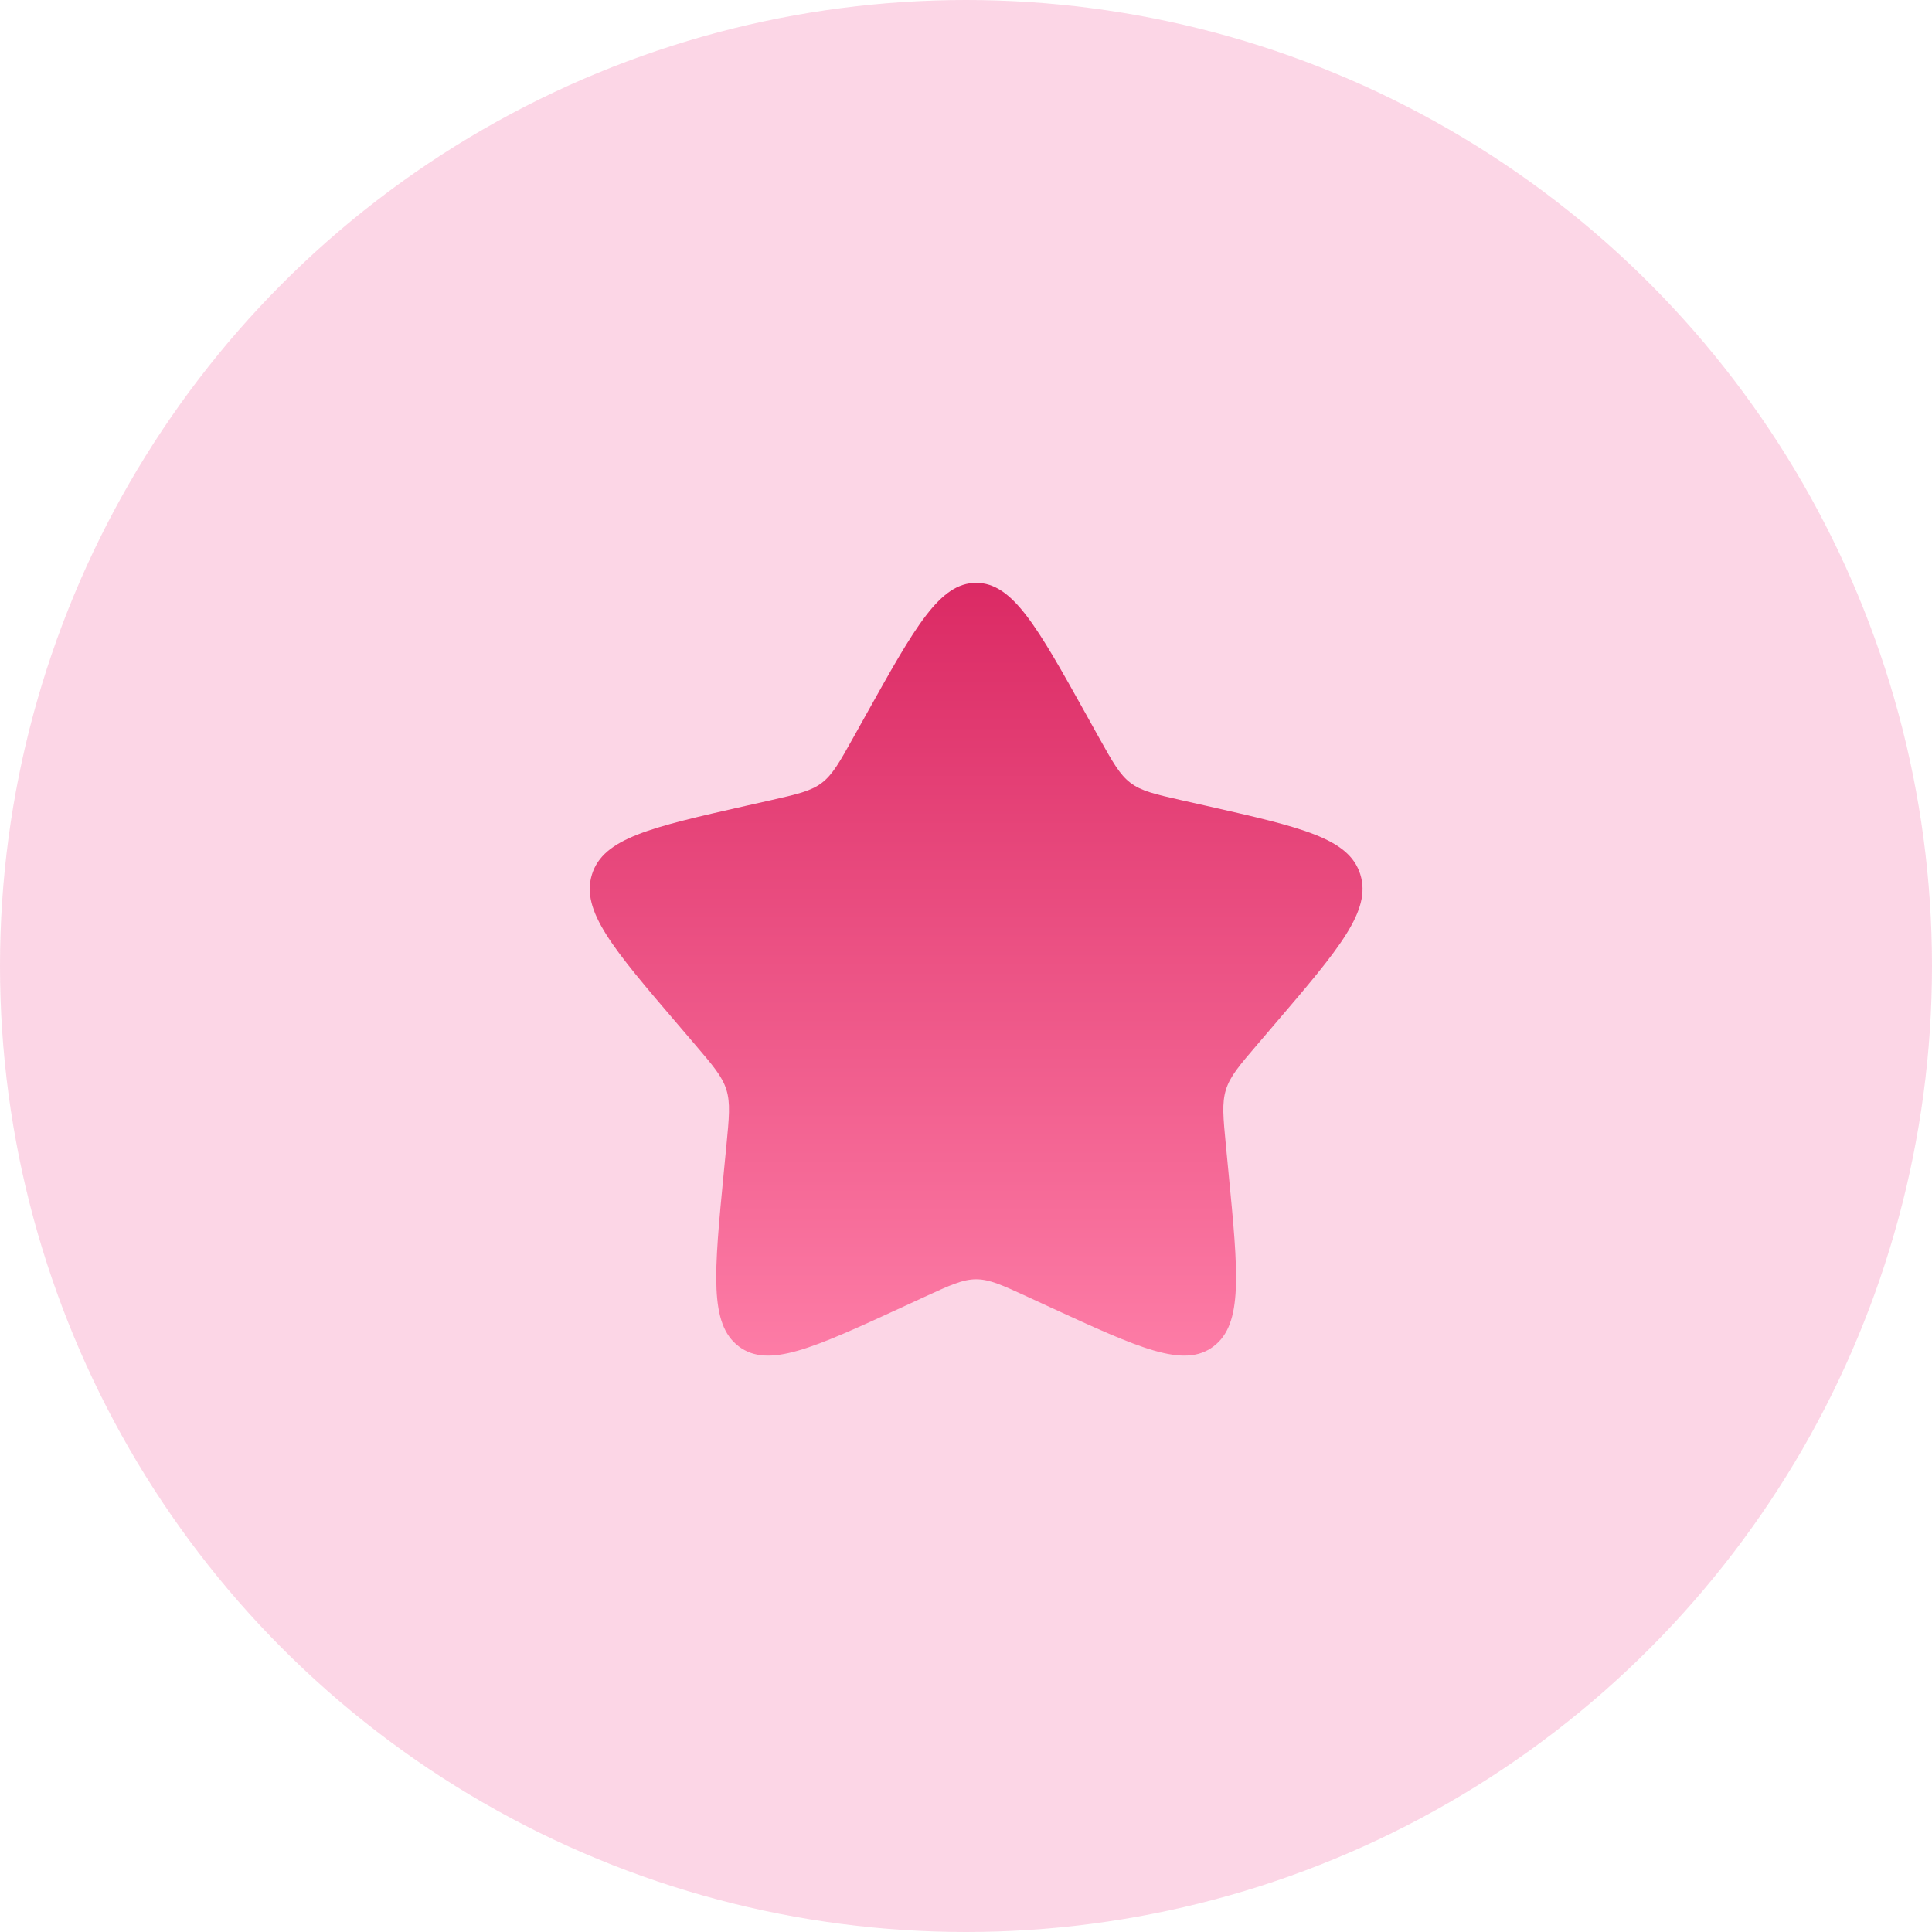
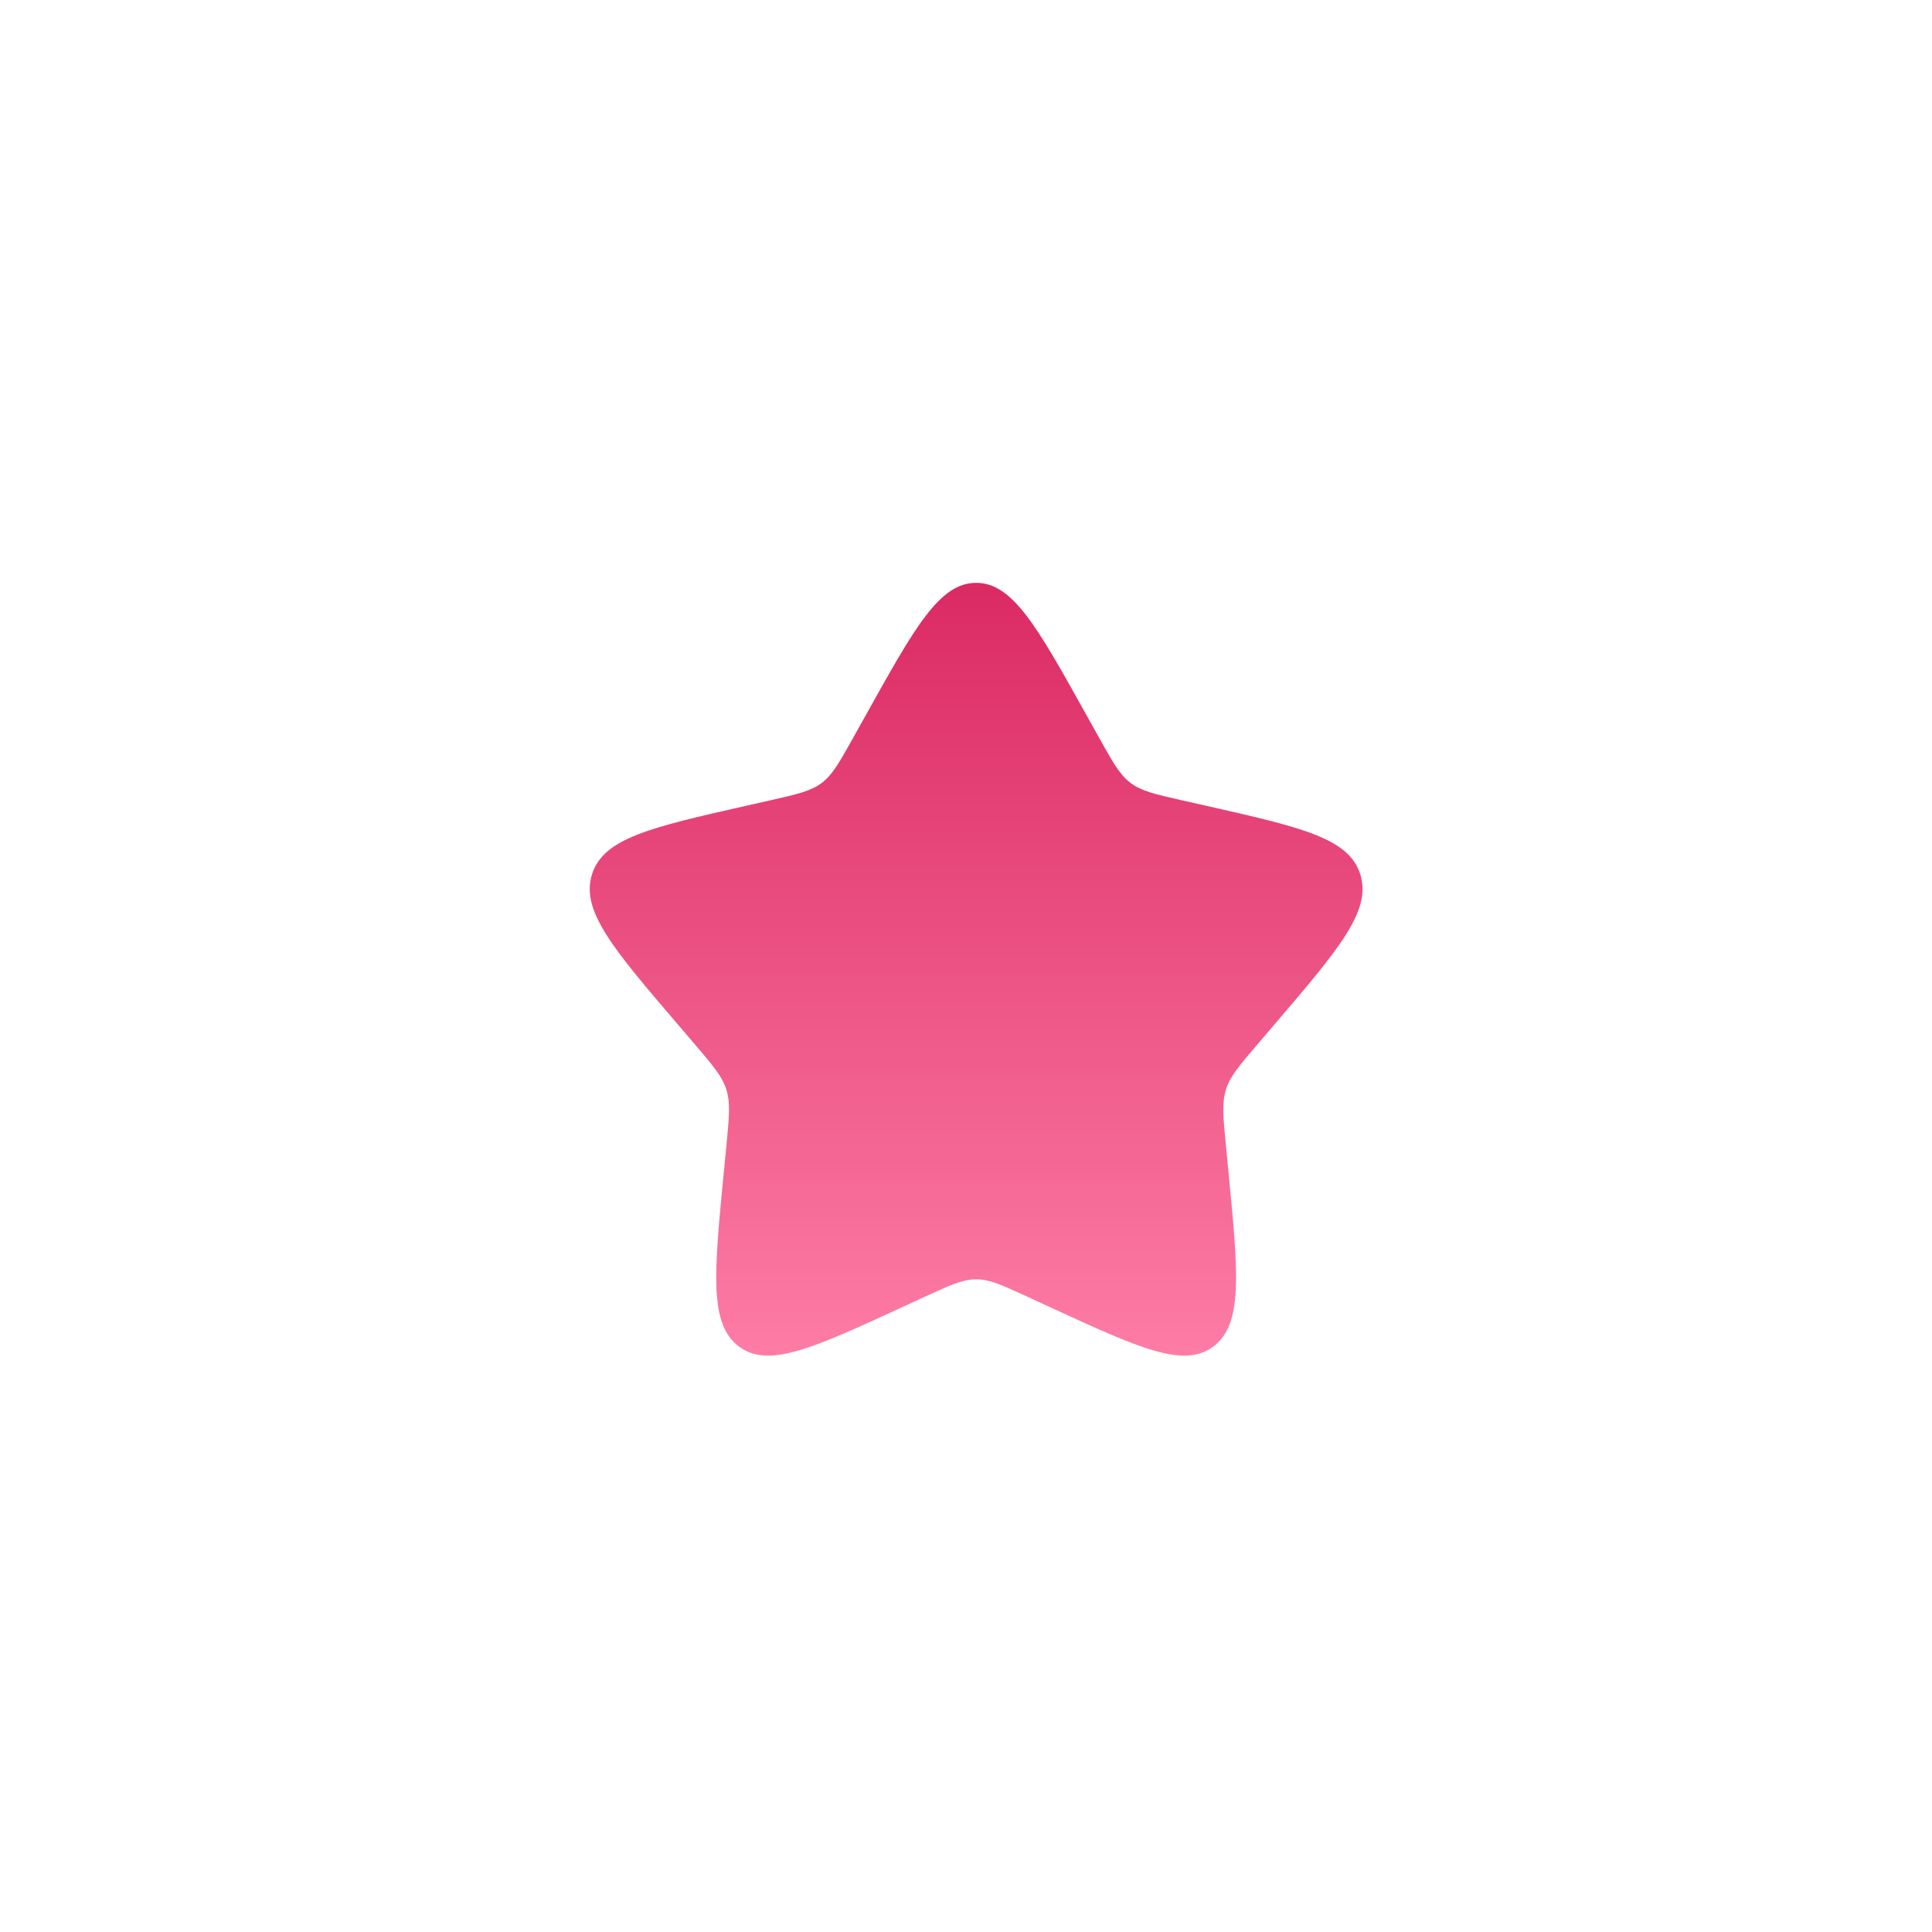
<svg xmlns="http://www.w3.org/2000/svg" width="50" height="50" viewBox="0 0 50 50" fill="none">
-   <circle opacity="0.2" cx="25" cy="25" r="25" transform="matrix(-1 0 0 1 50 0)" fill="#F23685" />
  <path d="M22.416 18.492C23.683 16.22 24.316 15.084 25.263 15.084C26.21 15.084 26.843 16.22 28.11 18.492L28.437 19.08C28.797 19.725 28.977 20.048 29.258 20.261C29.538 20.474 29.888 20.553 30.587 20.712L31.223 20.855C33.683 21.412 34.913 21.69 35.205 22.631C35.498 23.572 34.659 24.553 32.983 26.513L32.549 27.021C32.072 27.578 31.834 27.857 31.727 28.201C31.62 28.546 31.656 28.918 31.728 29.661L31.793 30.338C32.047 32.954 32.174 34.262 31.407 34.844C30.642 35.425 29.49 34.895 27.187 33.835L26.591 33.56C25.937 33.259 25.61 33.108 25.263 33.108C24.916 33.108 24.589 33.259 23.934 33.56L23.338 33.835C21.035 34.895 19.884 35.425 19.118 34.844C18.352 34.262 18.479 32.954 18.732 30.338L18.798 29.661C18.87 28.918 18.906 28.546 18.799 28.201C18.691 27.857 18.453 27.578 17.977 27.021L17.543 26.513C15.866 24.553 15.027 23.572 15.32 22.631C15.613 21.69 16.843 21.412 19.302 20.855L19.939 20.712C20.637 20.553 20.987 20.474 21.268 20.261C21.548 20.048 21.728 19.725 22.088 19.08L22.416 18.492Z" fill="url(#paint0_linear_42_2025)" />
  <defs>
    <linearGradient id="paint0_linear_42_2025" x1="25.263" y1="35.084" x2="25.263" y2="15.084" gradientUnits="userSpaceOnUse">
      <stop stop-color="#FD7CA6" />
      <stop offset="1" stop-color="#DB2A64" />
    </linearGradient>
  </defs>
</svg>